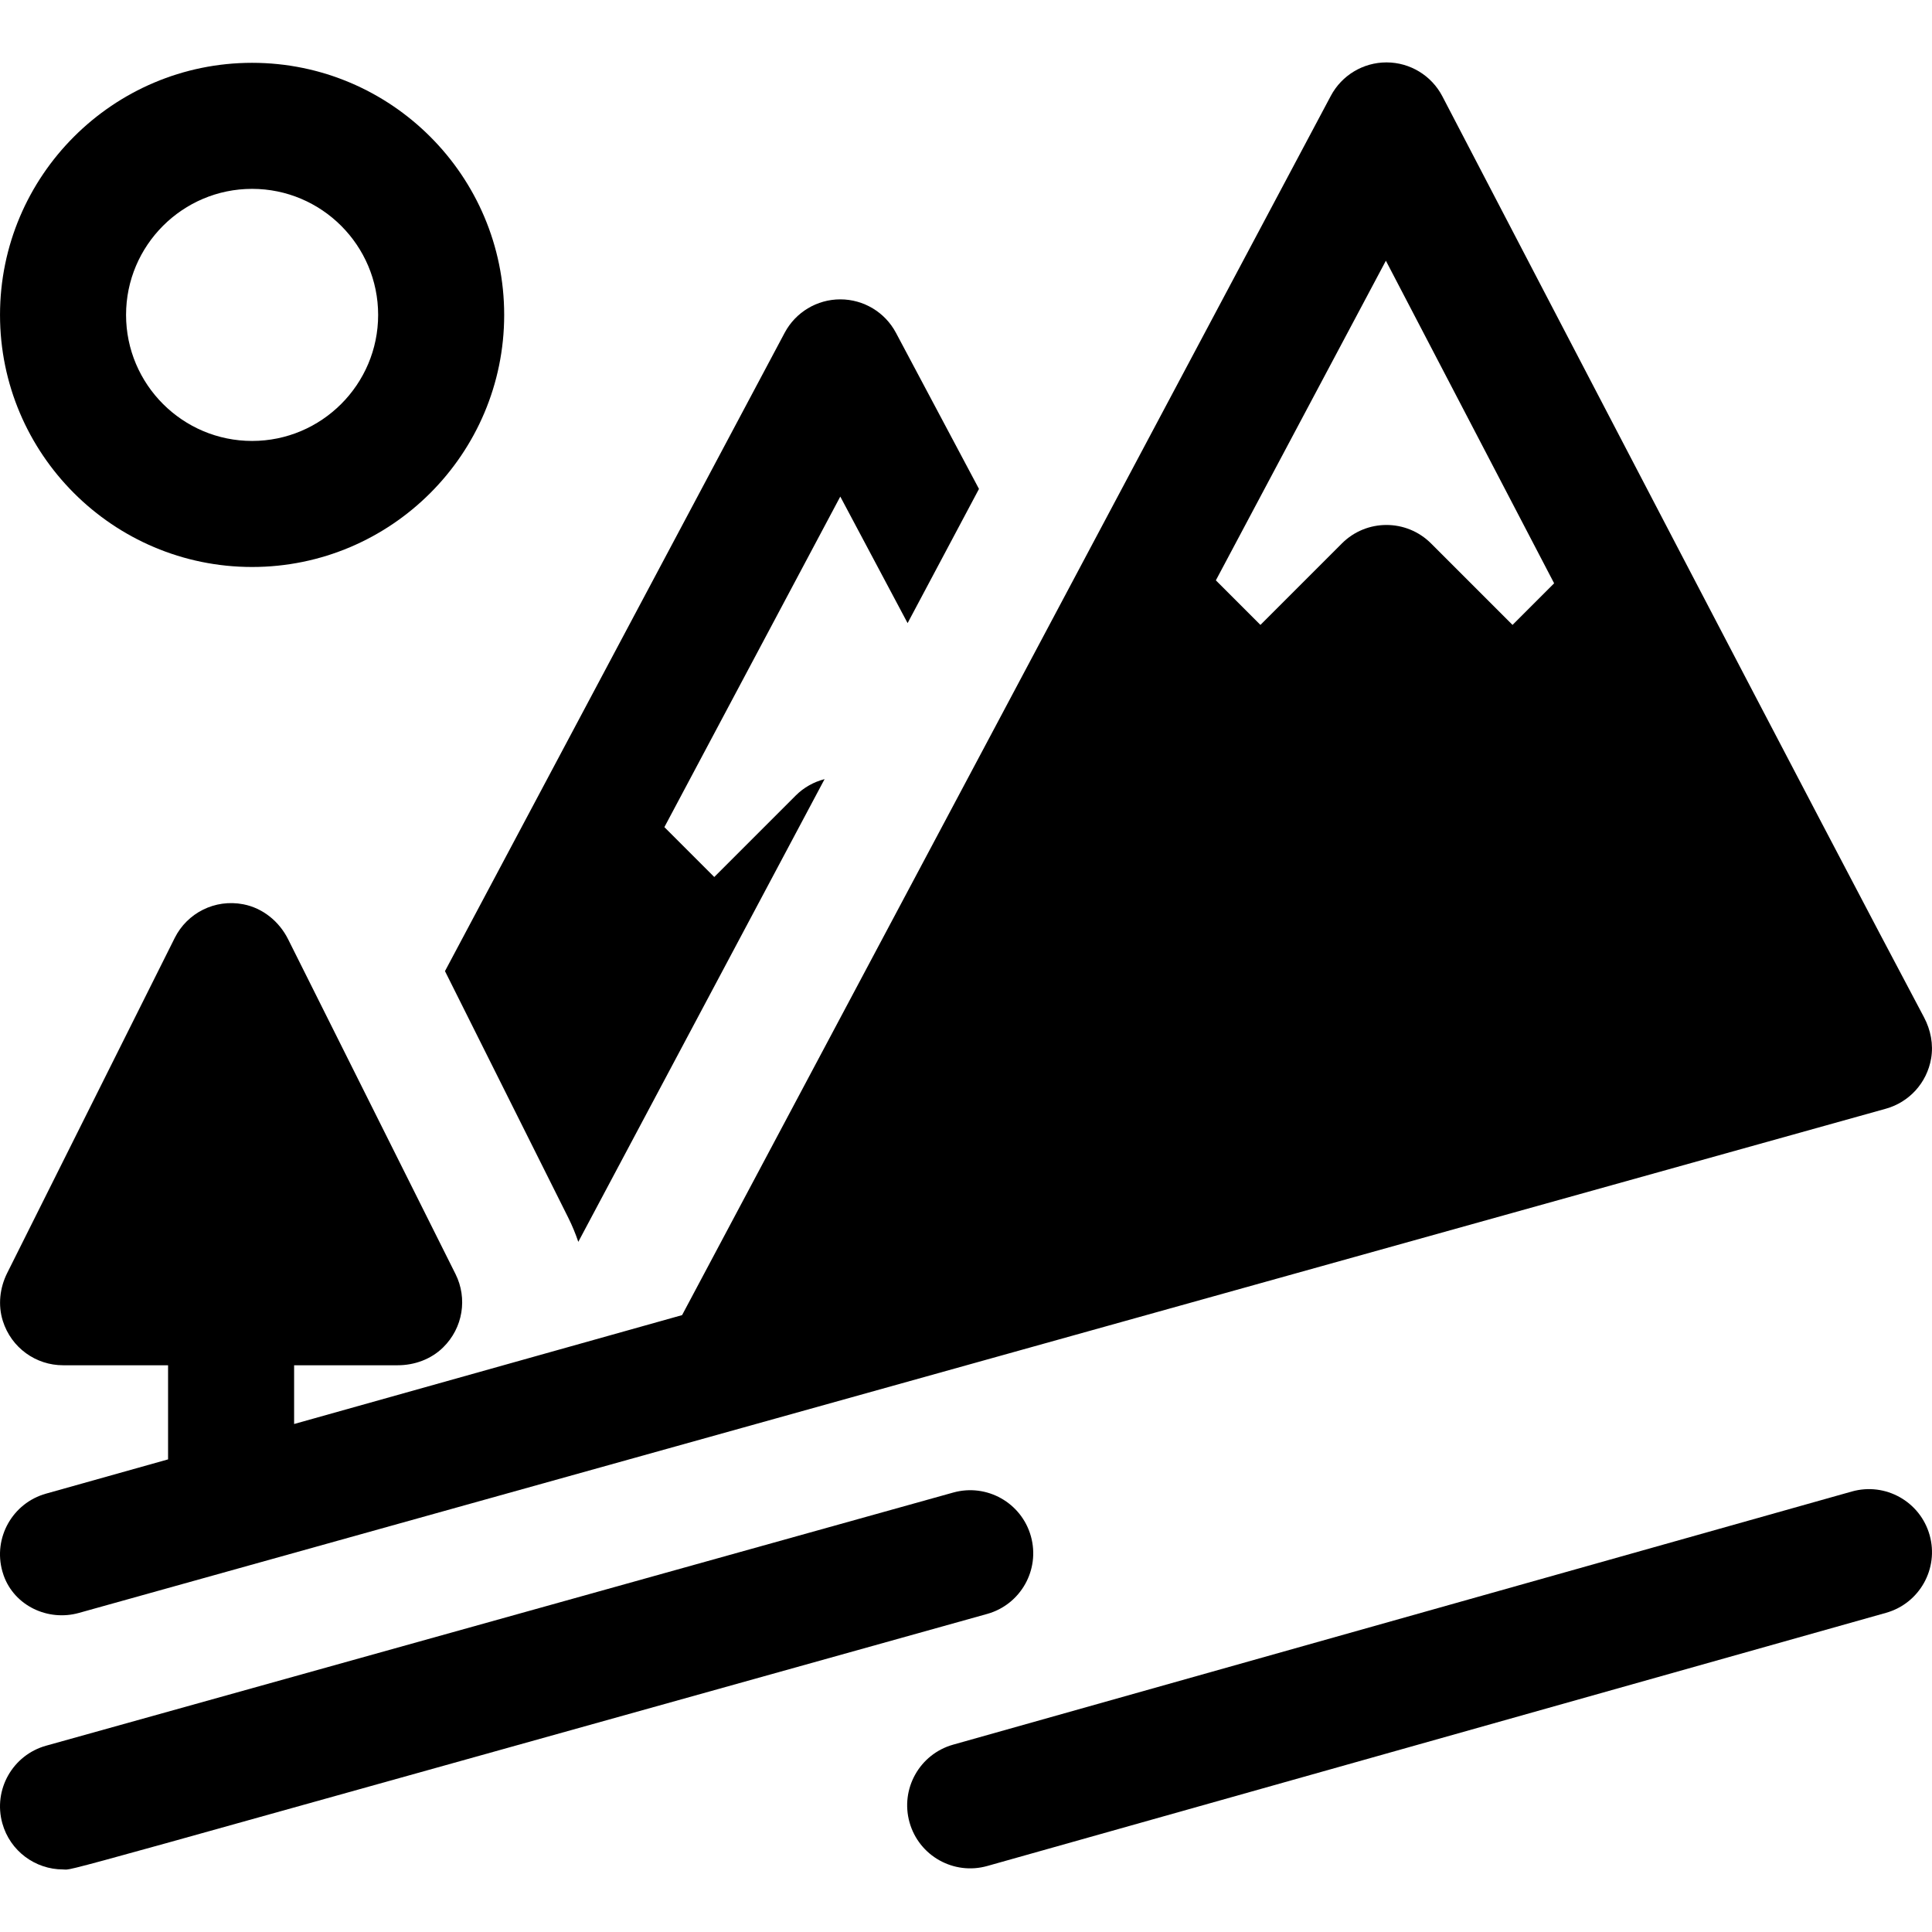
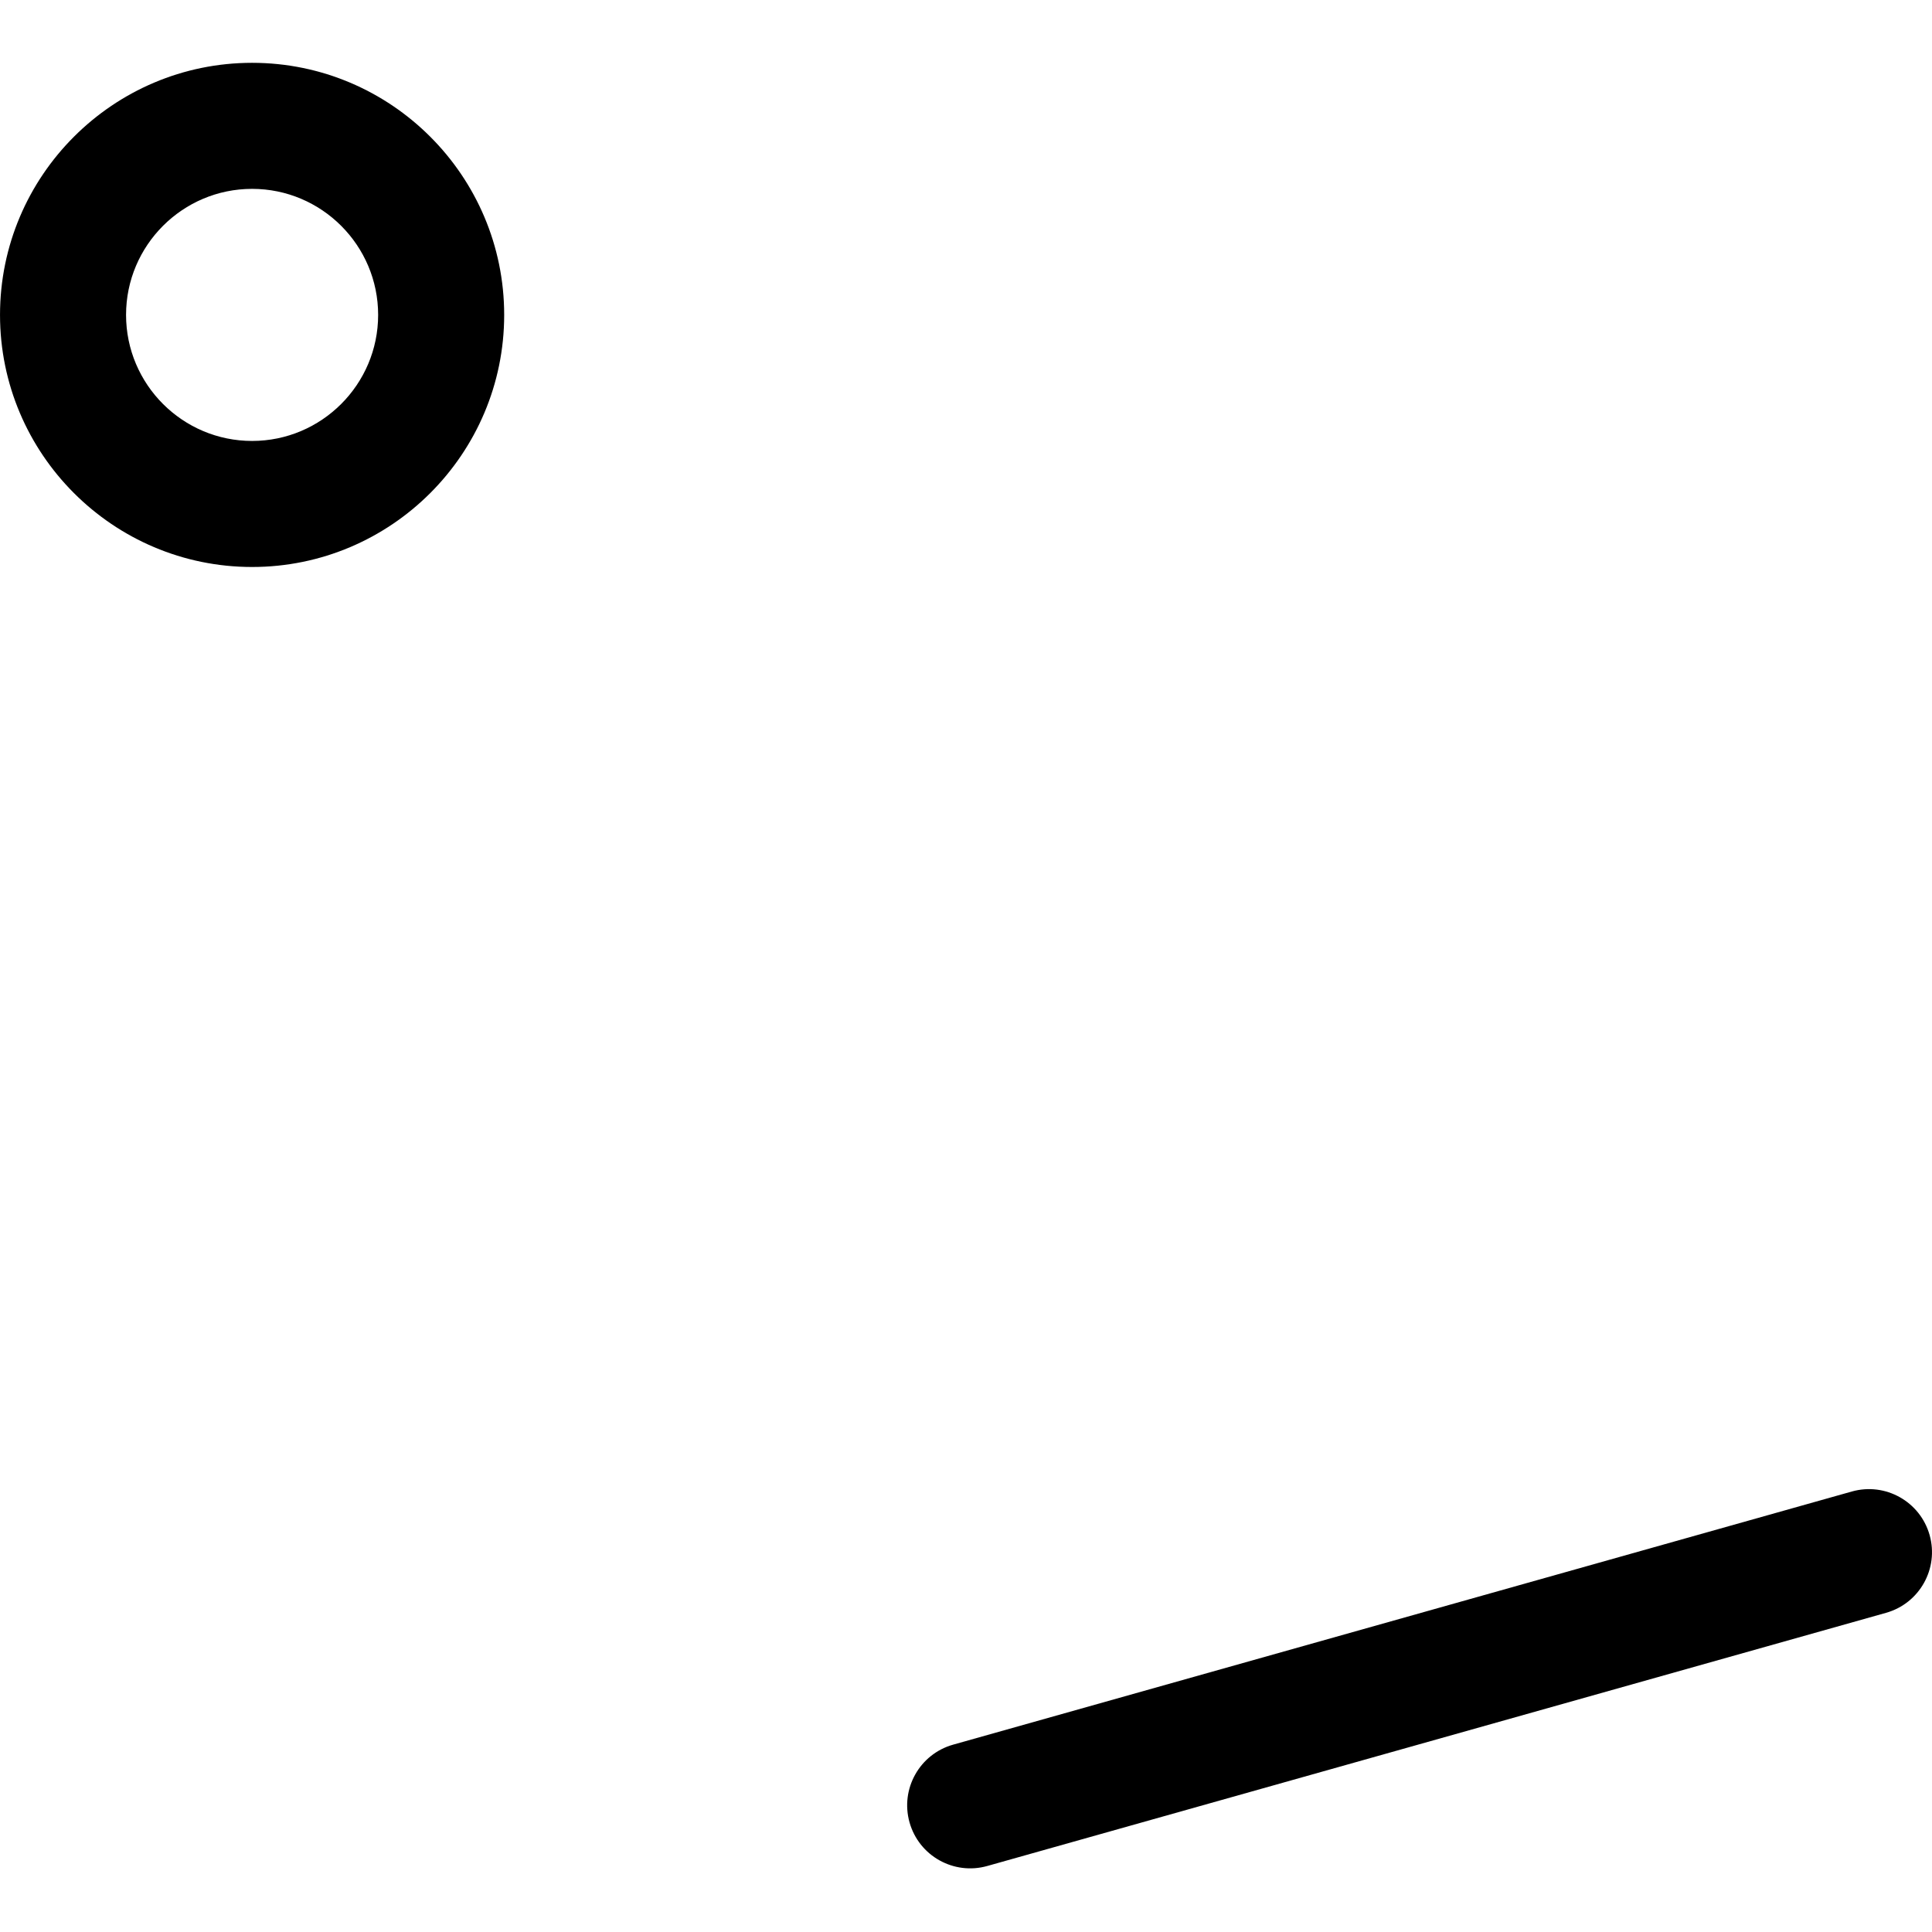
<svg xmlns="http://www.w3.org/2000/svg" fill="#000000" height="800px" width="800px" version="1.1" id="Layer_1" viewBox="0 0 511.999 511.999" xml:space="preserve">
  <g>
    <g>
-       <path d="M237.432,88.191c-2.899-5.451-8.57-8.858-14.744-8.858c-0.001,0-0.001,0-0.001,0c-6.173,0-11.843,3.406-14.744,8.856    l-90.021,169.17l32.67,65.34c1.046,2.092,1.925,4.232,2.662,6.402l65.266-122.624c-2.866,0.739-5.516,2.215-7.644,4.343    l-21.594,21.594l-13.216-13.216l46.616-87.603l17.839,33.538l18.917-35.564L237.432,88.191z" />
-     </g>
+       </g>
  </g>
  <g>
    <g>
-       <path d="M273.2,407.134c-2.478-8.883-11.69-14.075-20.576-11.597L12.217,462.628C3.333,465.108-1.86,474.32,0.62,483.204    c2.06,7.383,8.769,12.216,16.077,12.216c3.391,0-12.161,4.031,244.906-67.71C270.487,425.231,275.68,416.018,273.2,407.134z" />
-     </g>
+       </g>
  </g>
  <g>
    <g>
-       <path d="M509.865,269.56C485.531,223.814,404.897,69.013,382.242,25.526c-2.863-5.499-8.539-8.962-14.739-8.989    c-0.025,0-0.049,0-0.073,0c-6.173,0-11.845,3.406-14.745,8.858c-116.319,218.679-68.75,129.274-171.926,323.123    c-38.705,10.86-74.359,20.866-102.816,28.854v-15.566h27.445c4.449,0,8.822-1.584,12.006-4.692    c5.348-5.22,6.518-13.089,3.323-19.478l-44.361-88.72c-2.364-4.728-6.706-8.276-11.897-9.277    c-7.521-1.45-14.852,2.316-18.156,8.924L1.91,337.351c-1.97,3.94-2.486,8.51-1.16,12.711c2.259,7.155,8.792,11.745,15.955,11.745    H44.54v24.942c-19.795,5.557-31.707,8.902-32.35,9.082c-8.881,2.493-14.058,11.714-11.564,20.594    c0.104,0.369,0.218,0.73,0.345,1.087c2.85,8.031,11.728,12.221,19.937,9.929l478.875-133.625    c6.122-1.708,10.855-6.786,11.981-13.29C512.415,276.776,511.653,272.92,509.865,269.56z M400.832,165.608l-21.594-21.594    c-6.521-6.521-17.096-6.521-23.619,0l-21.594,21.594l-11.809-11.809l45.057-84.706c11.191,21.478,27.541,52.843,44.586,85.487    L400.832,165.608z" />
-     </g>
+       </g>
  </g>
  <g>
    <g>
      <path d="M66.809,16.648c-36.836,0-66.805,29.969-66.805,66.805s29.969,66.805,66.805,66.805c36.836,0,66.805-29.969,66.805-66.805    S103.645,16.648,66.809,16.648z M66.809,116.855c-18.418,0-33.402-14.984-33.402-33.402S48.391,50.05,66.809,50.05    c18.418,0,33.402,14.984,33.402,33.402S85.227,116.855,66.809,116.855z" />
    </g>
  </g>
  <g>
    <g>
      <path d="M511.369,406.809c-2.501-8.877-11.725-14.049-20.605-11.547l-238.18,67.091c-8.878,2.501-14.048,11.725-11.547,20.605    c2.502,8.879,11.726,14.047,20.604,11.547l238.181-67.091C508.7,424.913,513.87,415.689,511.369,406.809z" />
    </g>
  </g>
</svg>